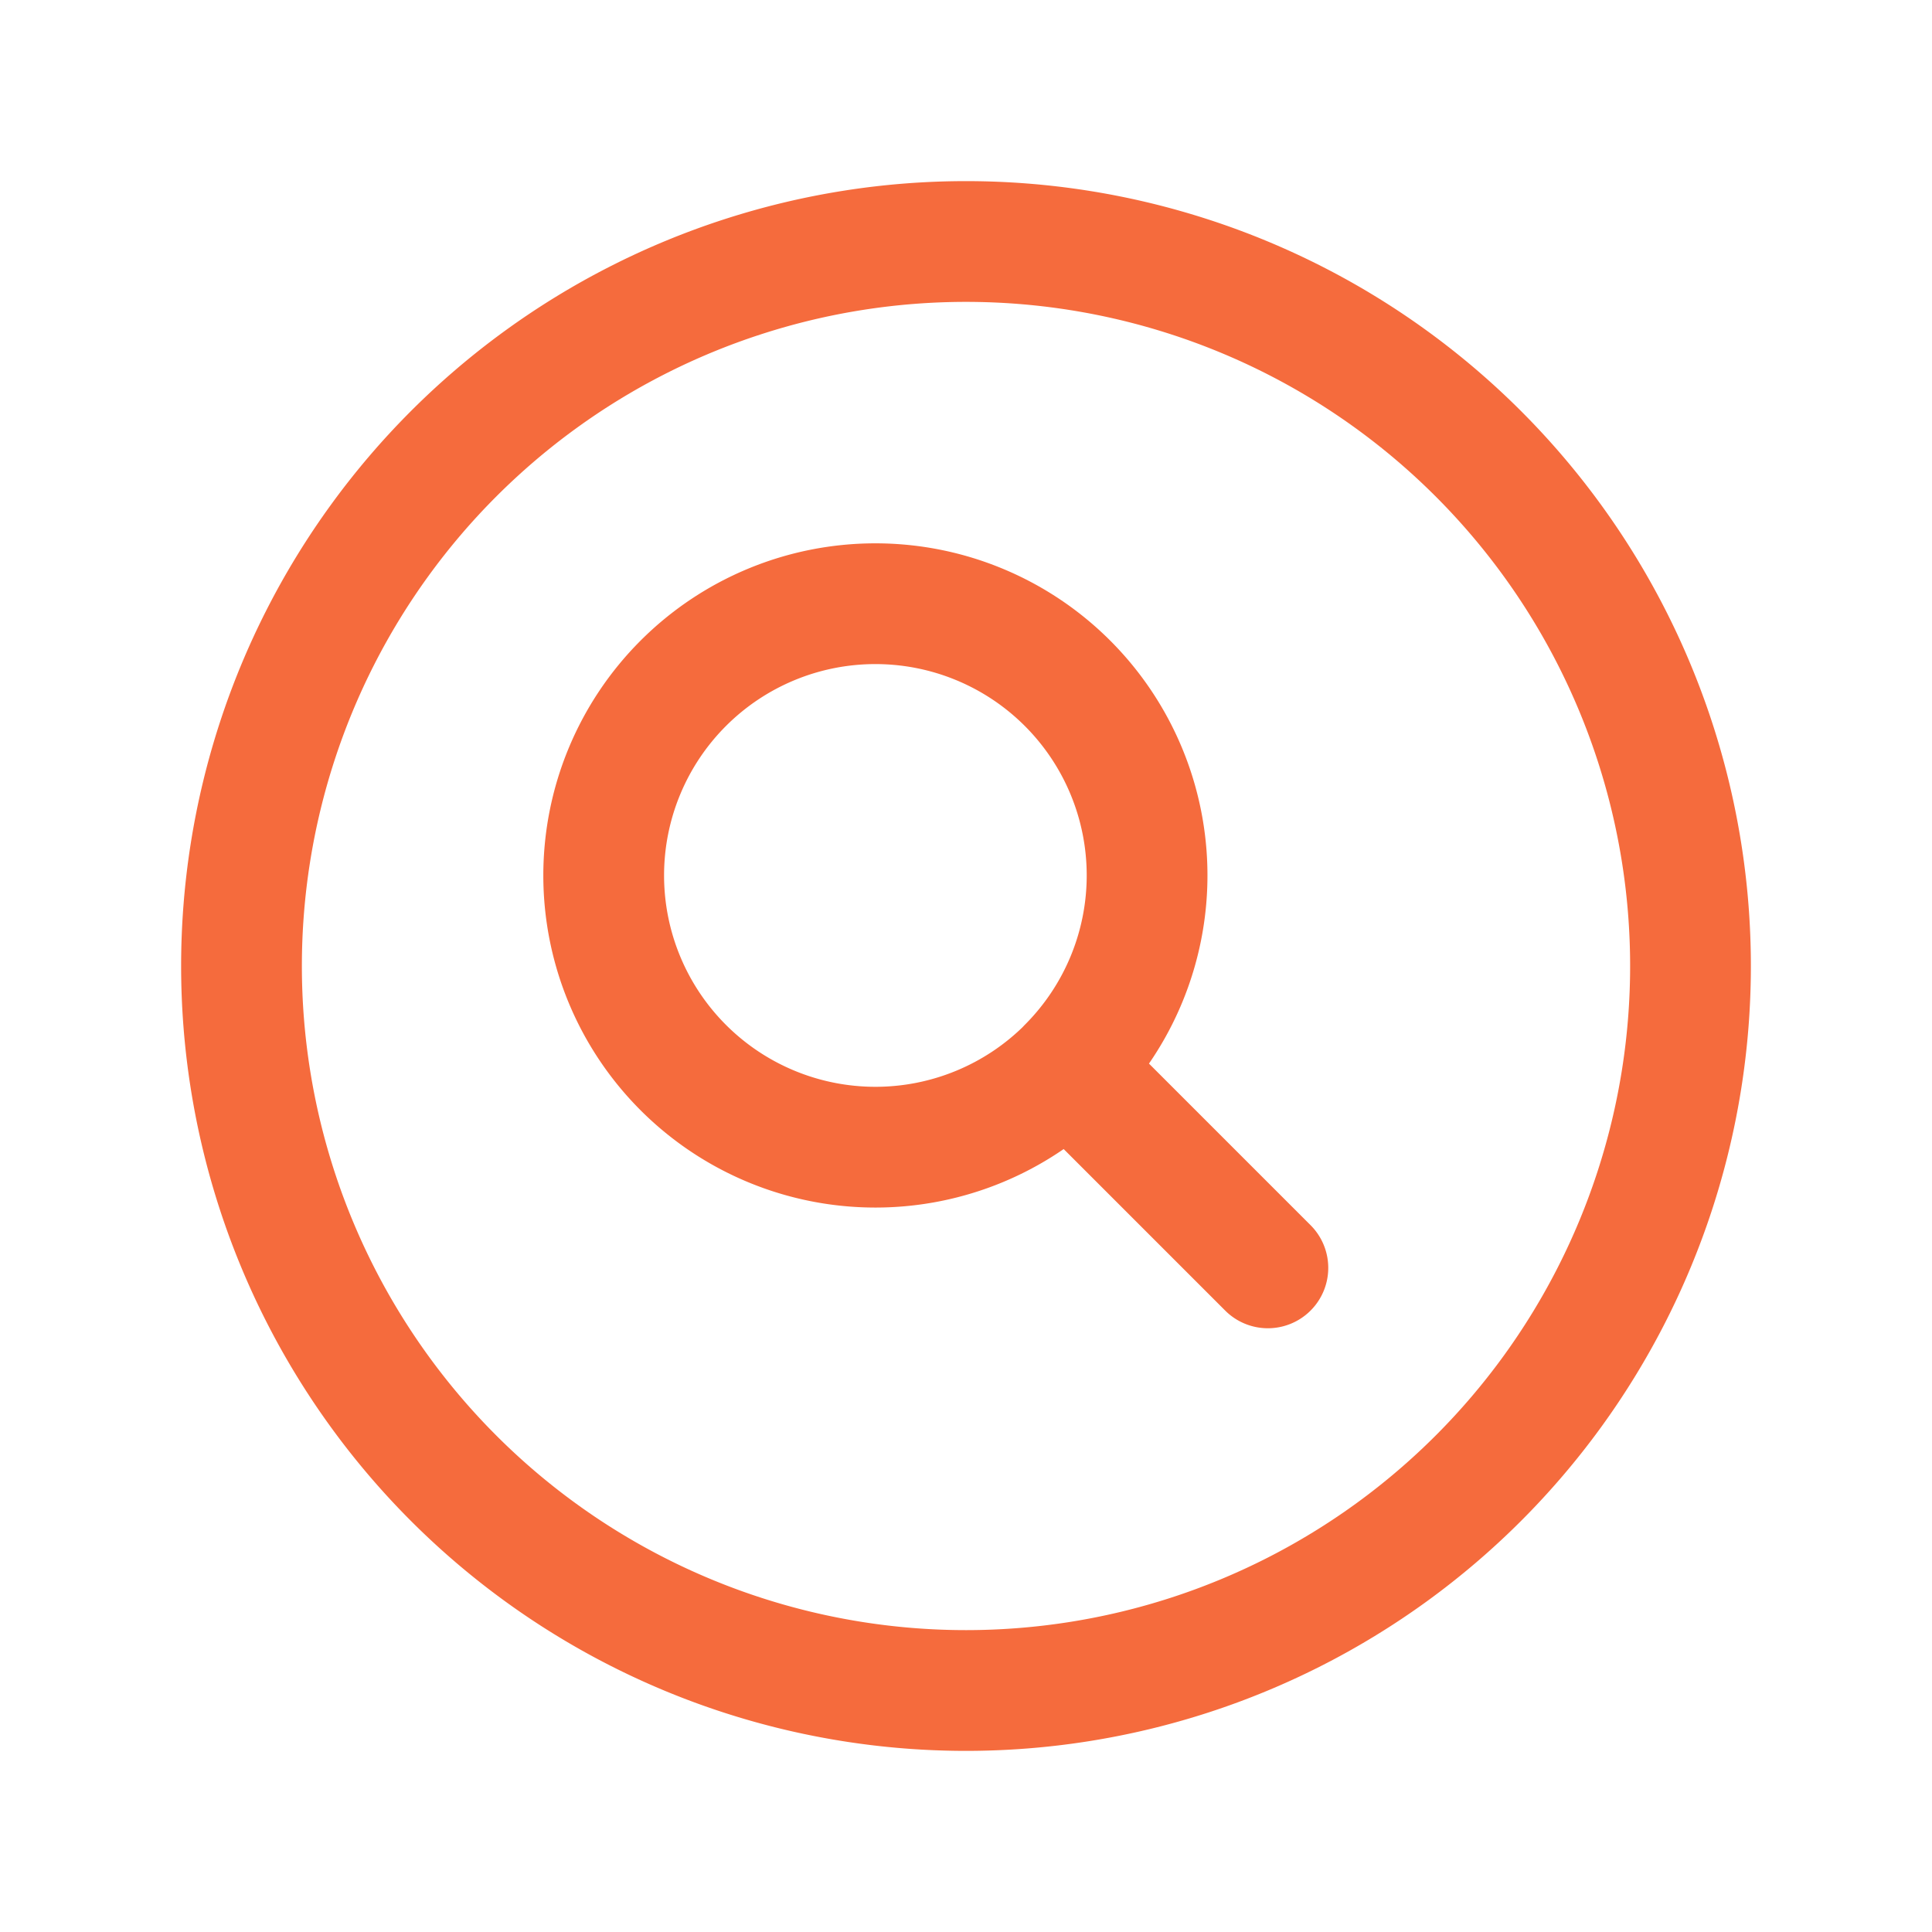
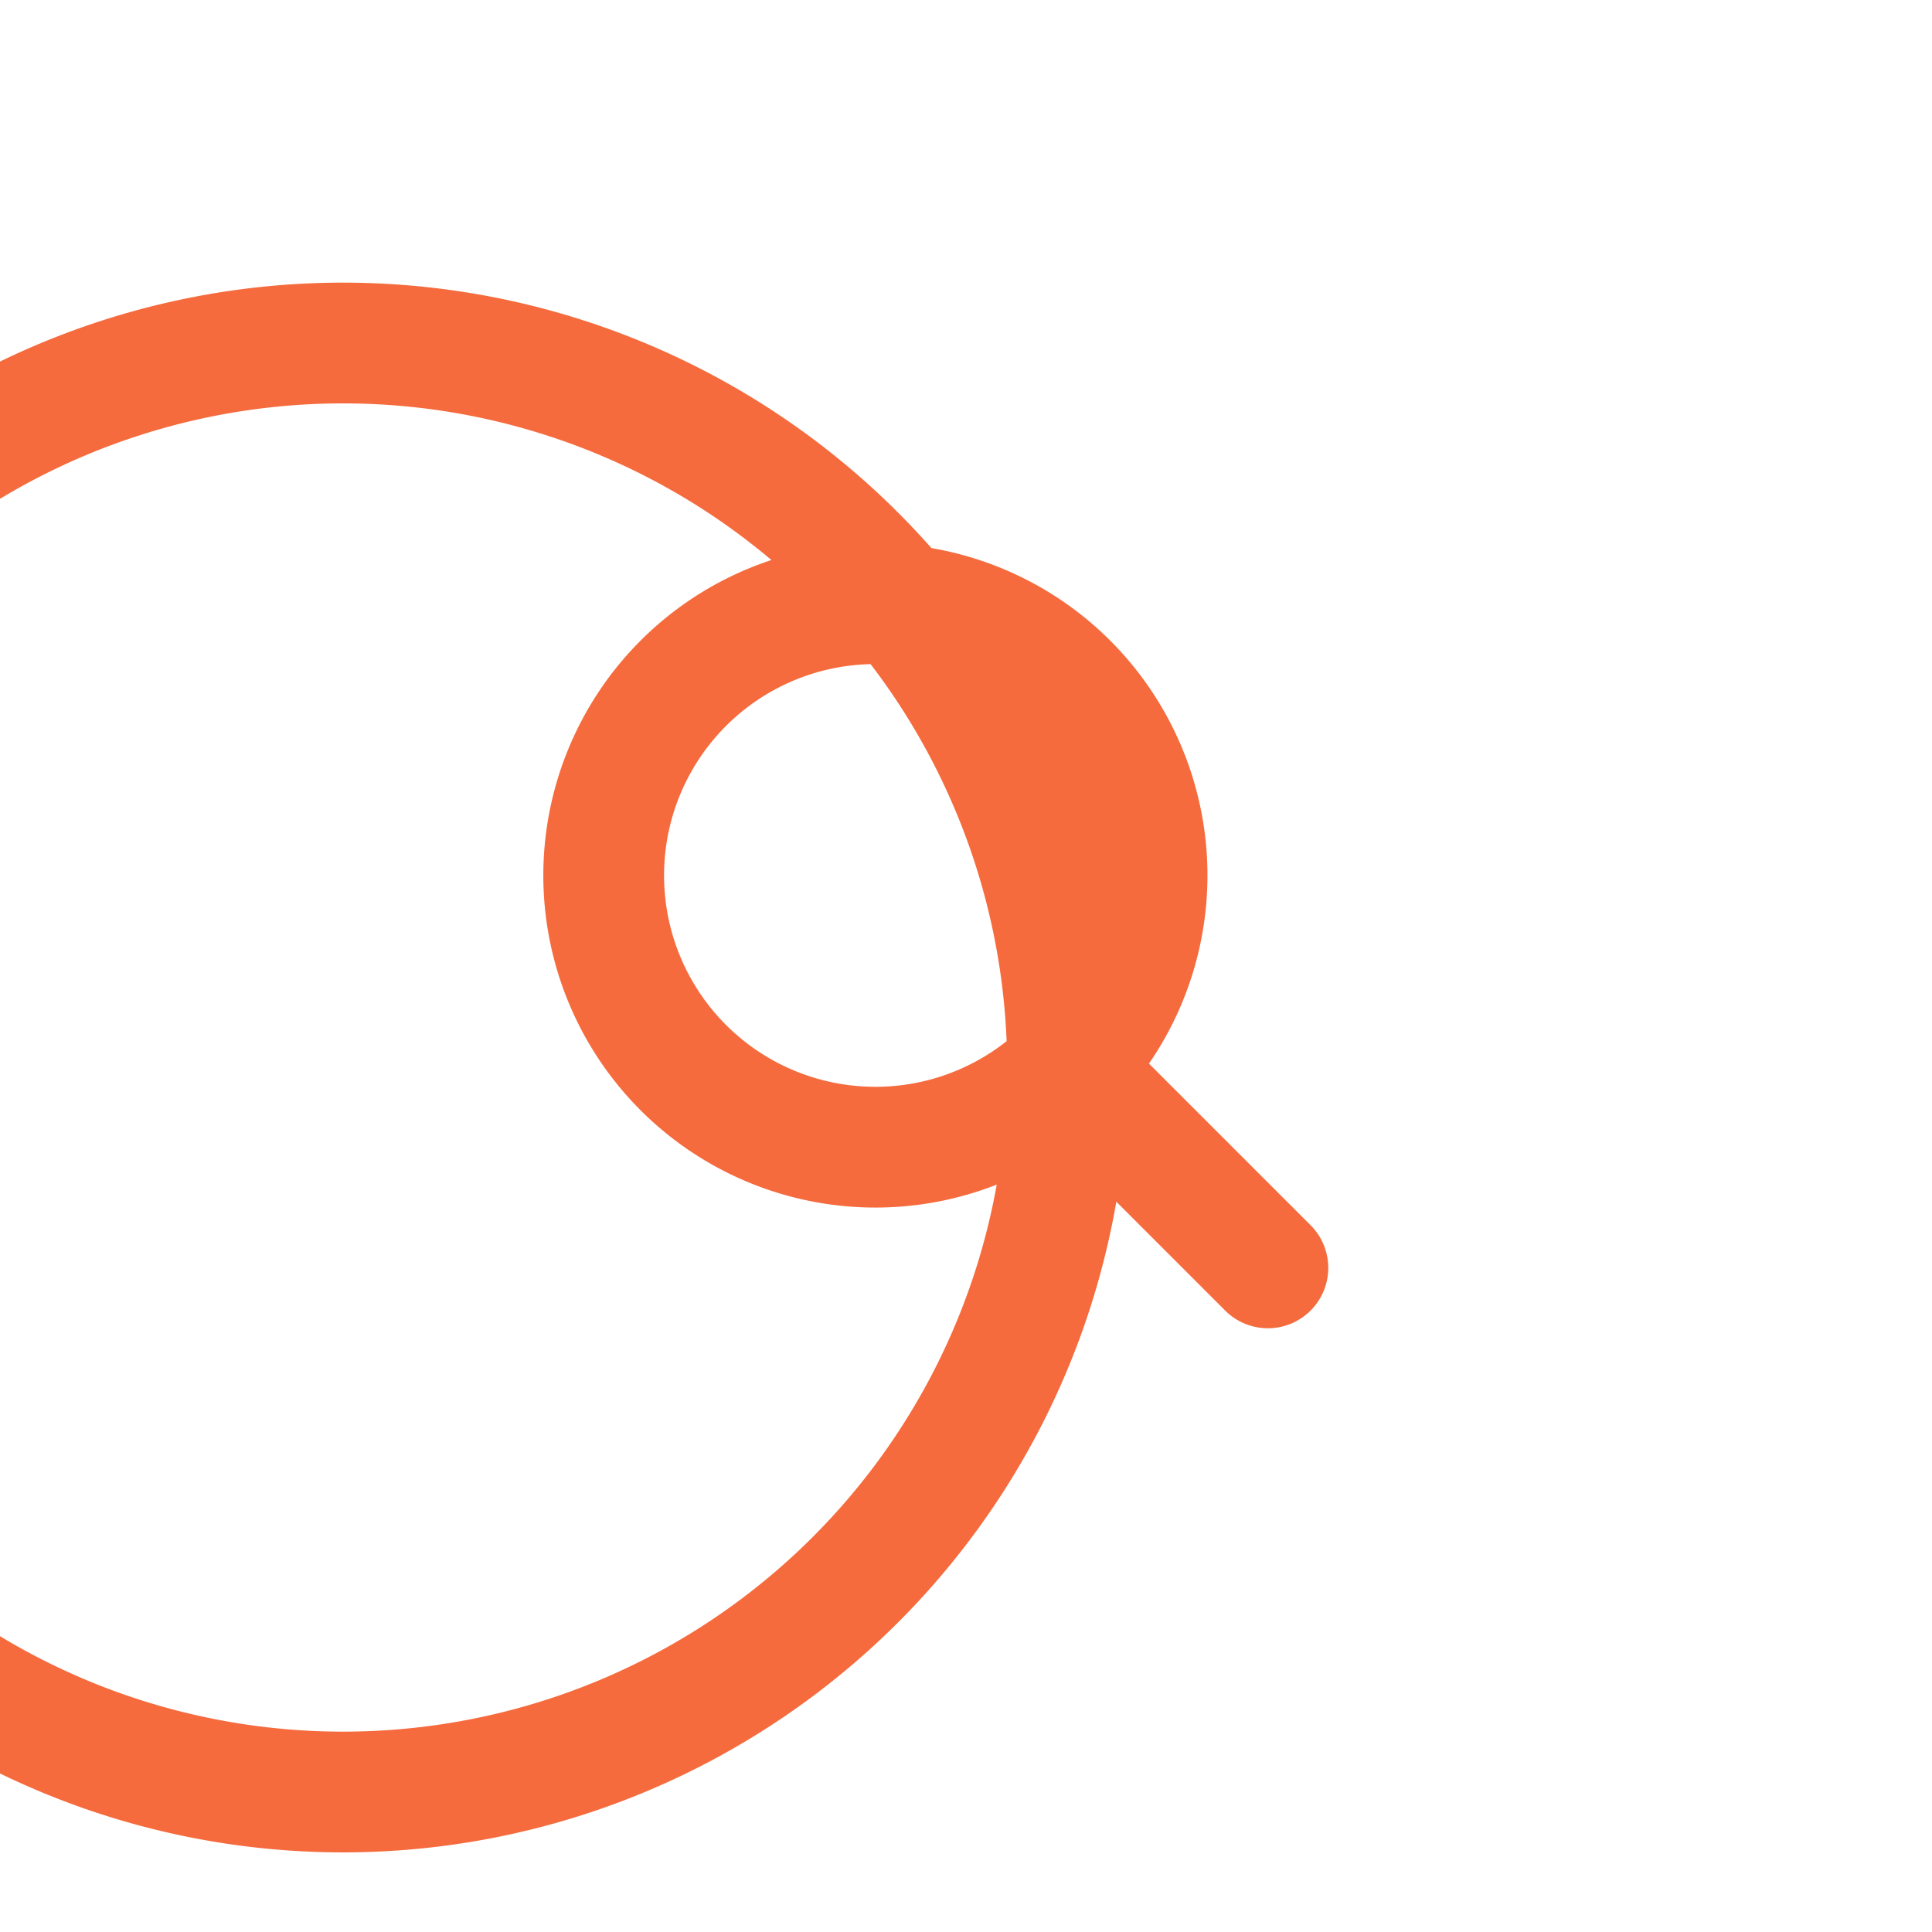
<svg xmlns="http://www.w3.org/2000/svg" fill="none" viewBox="0 0 24 24" stroke-width="1.5" stroke="#f56b3d" class="size-6">
-   <path stroke-linecap="round" stroke-linejoin="round" d="m15.75 15.75-2.489-2.489m0 0a3.375 3.375 0 1 0-4.773-4.773 3.375 3.375 0 0 0 4.774 4.774ZM21 12a9 9 0 1 1-18 0 9 9 0 0 1 18 0Z" />
+   <path stroke-linecap="round" stroke-linejoin="round" d="m15.75 15.75-2.489-2.489m0 0a3.375 3.375 0 1 0-4.773-4.773 3.375 3.375 0 0 0 4.774 4.774Za9 9 0 1 1-18 0 9 9 0 0 1 18 0Z" />
</svg>